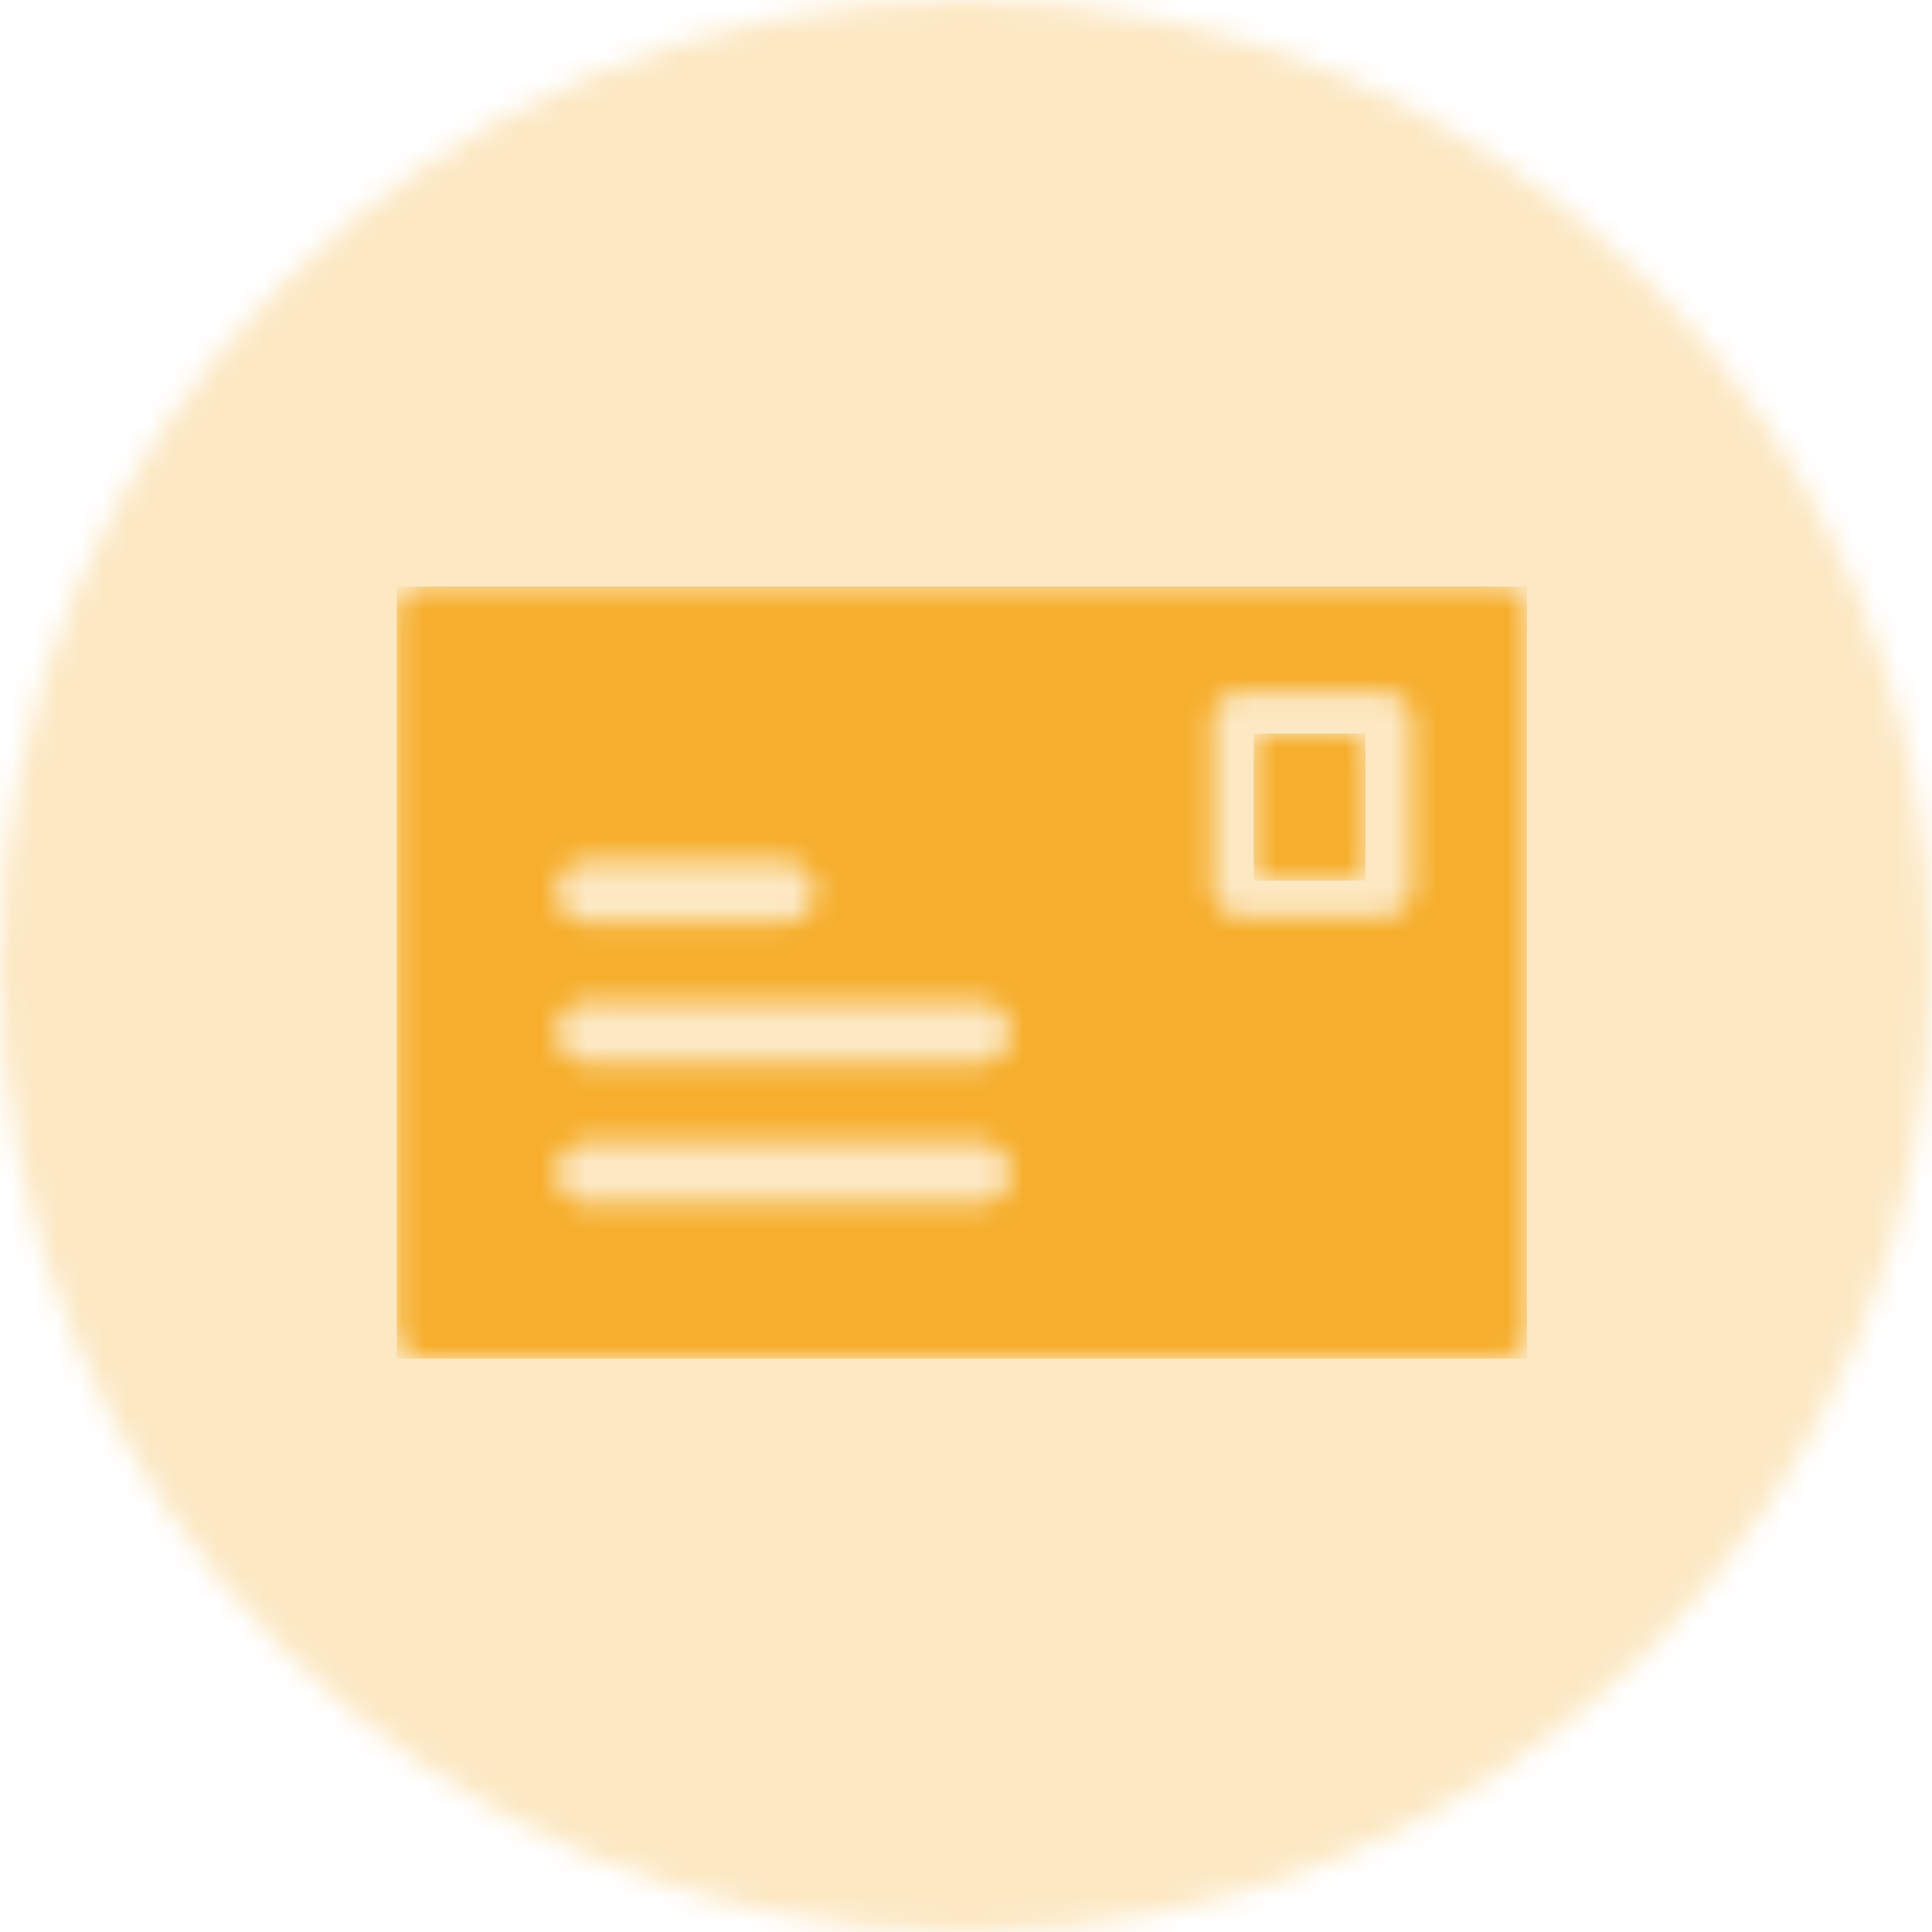
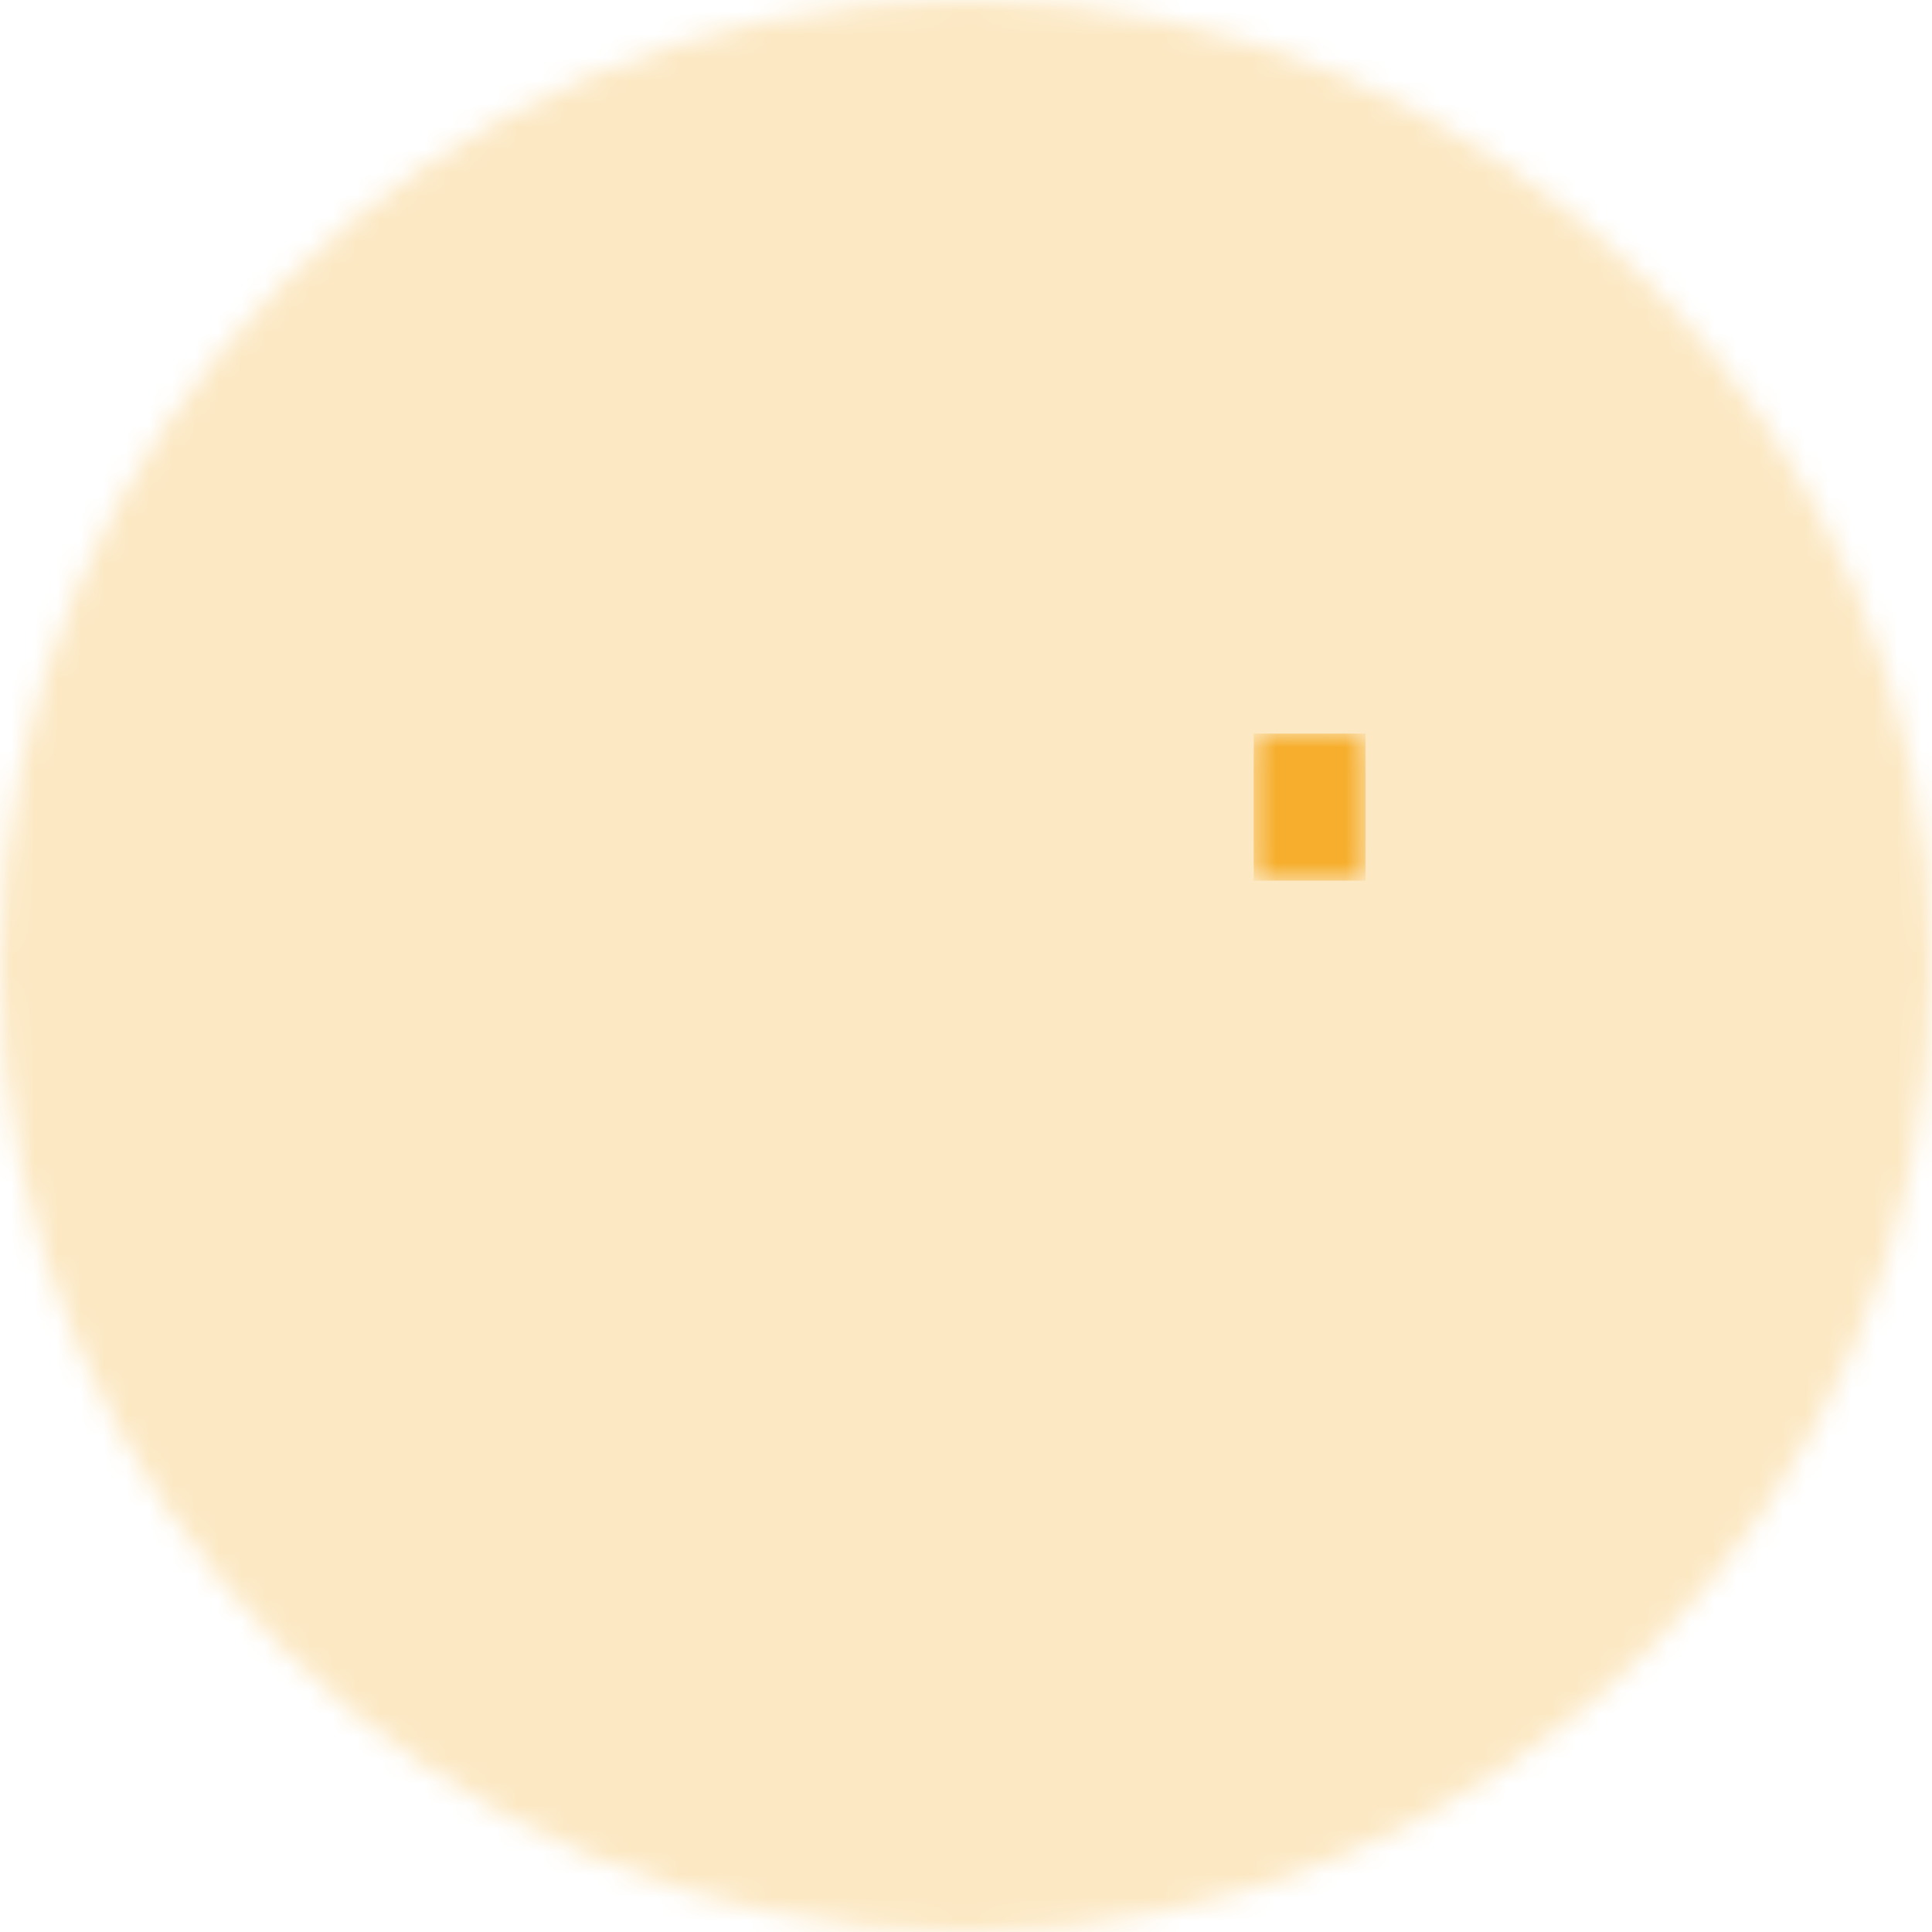
<svg xmlns="http://www.w3.org/2000/svg" width="84" height="84" fill="none">
  <mask id="a" style="mask-type:luminance" maskUnits="userSpaceOnUse" x="0" y="0" width="84" height="84">
    <path d="M42 0c23.196 0 42 18.804 42 42S65.196 84 42 84 0 65.196 0 42 18.804 0 42 0z" fill="#fff" />
  </mask>
  <g mask="url(#a)">
    <path d="M0 0h84v84H0V0z" fill="#FCE8C3" />
  </g>
  <mask id="b" style="mask-type:luminance" maskUnits="userSpaceOnUse" x="17" y="25" width="50" height="35">
    <path d="M65.097 25.5c.724 0 1.293.555 1.293 1.262V57.81c0 .707-.569 1.262-1.293 1.262H18.543c-.724 0-1.293-.555-1.293-1.262V26.762c0-.707.569-1.262 1.293-1.262h46.554zM42.544 49.632H25.578c-.776 0-1.397.605-1.397 1.363 0 .757.621 1.363 1.397 1.363h16.966c.776 0 1.397-.606 1.397-1.363 0-.758-.62-1.363-1.397-1.363zm0-6.109H25.578c-.776 0-1.397.606-1.397 1.363s.621 1.363 1.397 1.363h16.966c.776 0 1.397-.606 1.397-1.363s-.62-1.363-1.397-1.363zm-8.483-6.109h-8.483c-.776 0-1.397.606-1.397 1.364 0 .757.621 1.363 1.397 1.363h8.483c.776 0 1.397-.606 1.397-1.363 0-.758-.621-1.364-1.397-1.364zm26.095-7.336h-6.193c-.699 0-1.258.543-1.258 1.22v7.326c0 .678.56 1.22 1.258 1.22h6.193c.699 0 1.258-.542 1.258-1.22v-7.325c0-.678-.559-1.22-1.258-1.22z" fill="#fff" />
  </mask>
  <g mask="url(#b)">
-     <path d="M17.25 25.5h49.14v33.572H17.25V25.5z" fill="#F6AE2C" />
-   </g>
+     </g>
  <mask id="c" style="mask-type:luminance" maskUnits="userSpaceOnUse" x="54" y="31" width="6" height="8">
    <path d="M58.62 31.895a.75.75 0 01.75.75v4.894a.75.75 0 01-.75.75h-3.36a.75.75 0 01-.75-.75v-4.894a.75.75 0 01.75-.75h3.36z" fill="#fff" />
  </mask>
  <g mask="url(#c)">
    <path d="M54.51 31.895h4.86v6.394h-4.86v-6.394z" fill="#F6AE2C" />
  </g>
</svg>